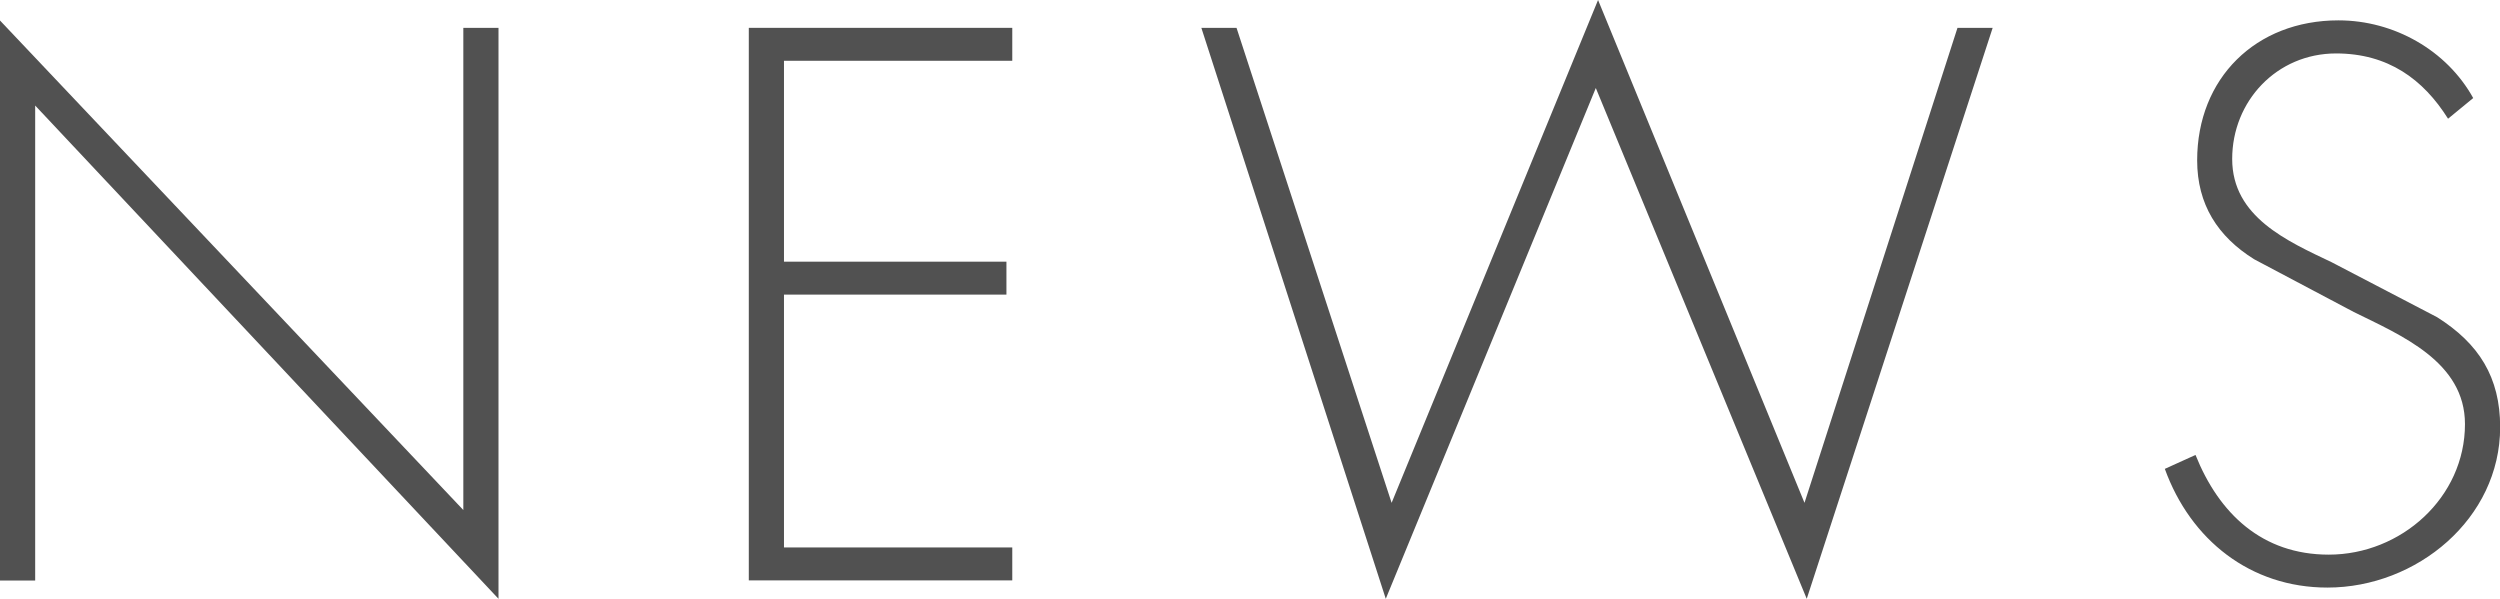
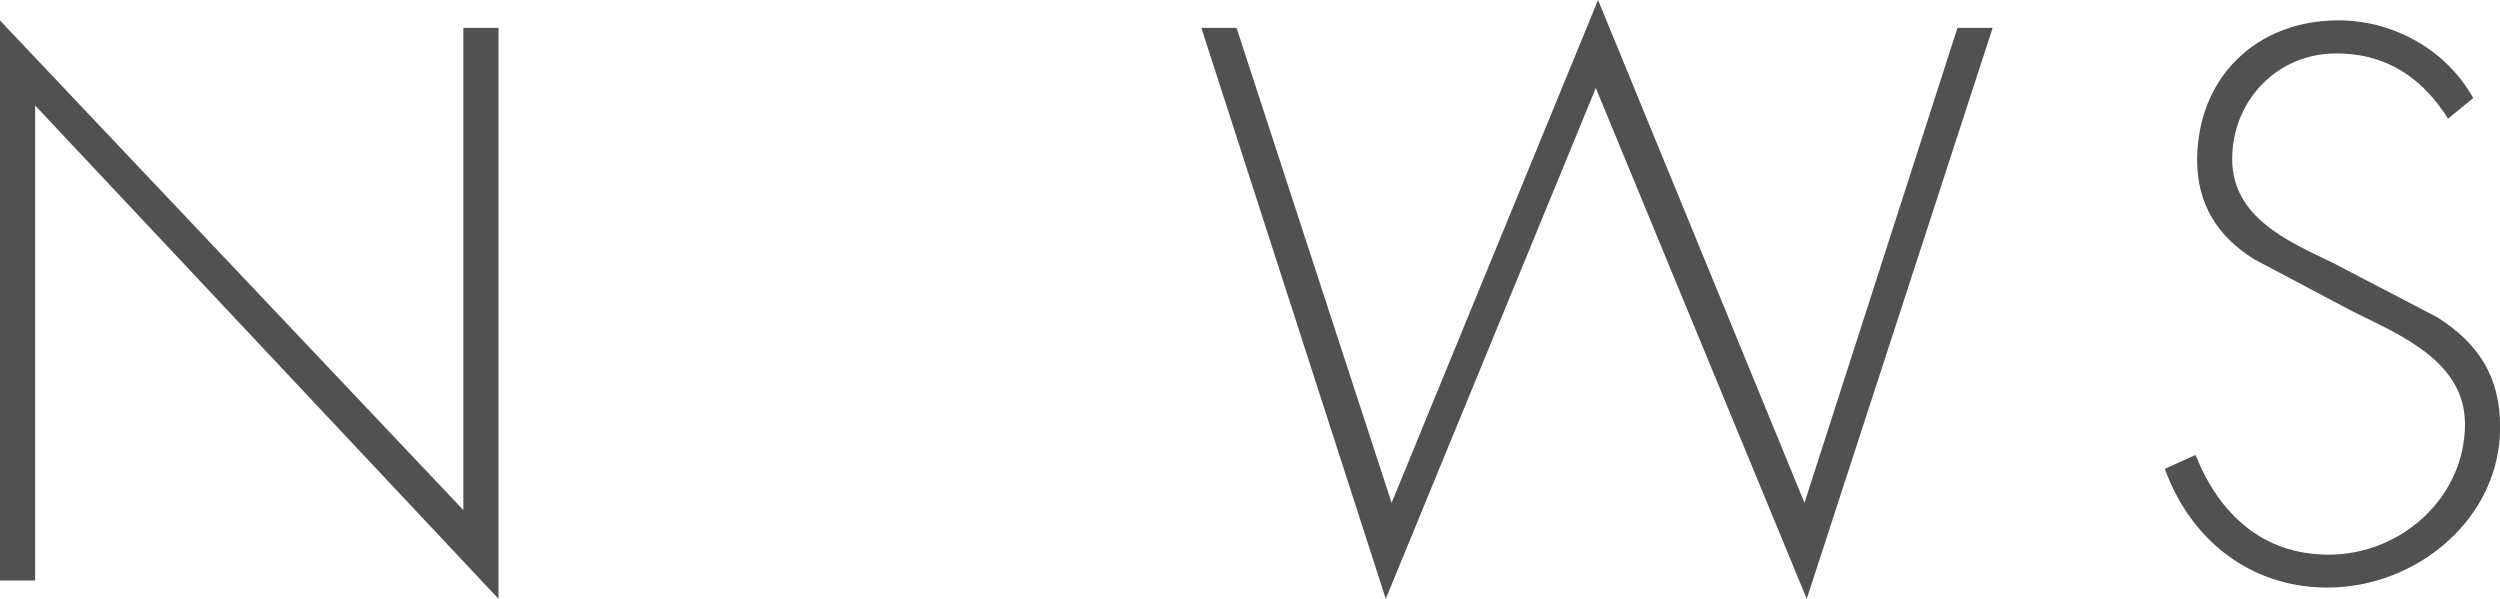
<svg xmlns="http://www.w3.org/2000/svg" version="1.1" id="レイヤー_1" x="0px" y="0px" viewBox="0 0 167 40" style="enable-background:new 0 0 167 40;" xml:space="preserve">
  <style type="text/css">
	.st0{fill:#515151;}
</style>
  <g>
    <path class="st0" d="M33.3,40L2.35,7.05v31.73H0V1.37l30.95,32.7V1.86h2.35V40z" />
-     <path class="st0" d="M52.37,4.06v13.42h14.86v2.2H52.37v16.89h15.25v2.2h-17.6V1.86h17.6v2.2H52.37z" />
    <path class="st0" d="M92.96,33.59L106.75,0l13.79,33.59l10.22-31.73h2.35L120.69,40L106.6,5.88L92.57,40L80.25,1.86h2.35   L92.96,33.59z" />
    <path class="st0" d="M163.53,7.93c-1.66-2.64-4.01-4.36-7.48-4.36c-3.96,0-6.94,3.18-6.94,7.05c0,3.87,3.67,5.48,6.65,6.9   l7.04,3.67c2.79,1.76,4.21,4.01,4.21,7.34c0,6.12-5.57,10.72-11.54,10.72c-5.14,0-9.14-3.18-10.86-7.93l2.05-0.93   c1.57,3.92,4.45,6.66,8.9,6.66c4.84,0,9.1-3.82,9.1-8.72c0-4.16-4.25-5.92-7.43-7.49l-6.65-3.52c-2.44-1.52-3.81-3.67-3.81-6.61   c0-5.48,3.91-9.35,9.44-9.35c3.72,0,7.24,2.01,9,5.19L163.53,7.93z" />
  </g>
</svg>